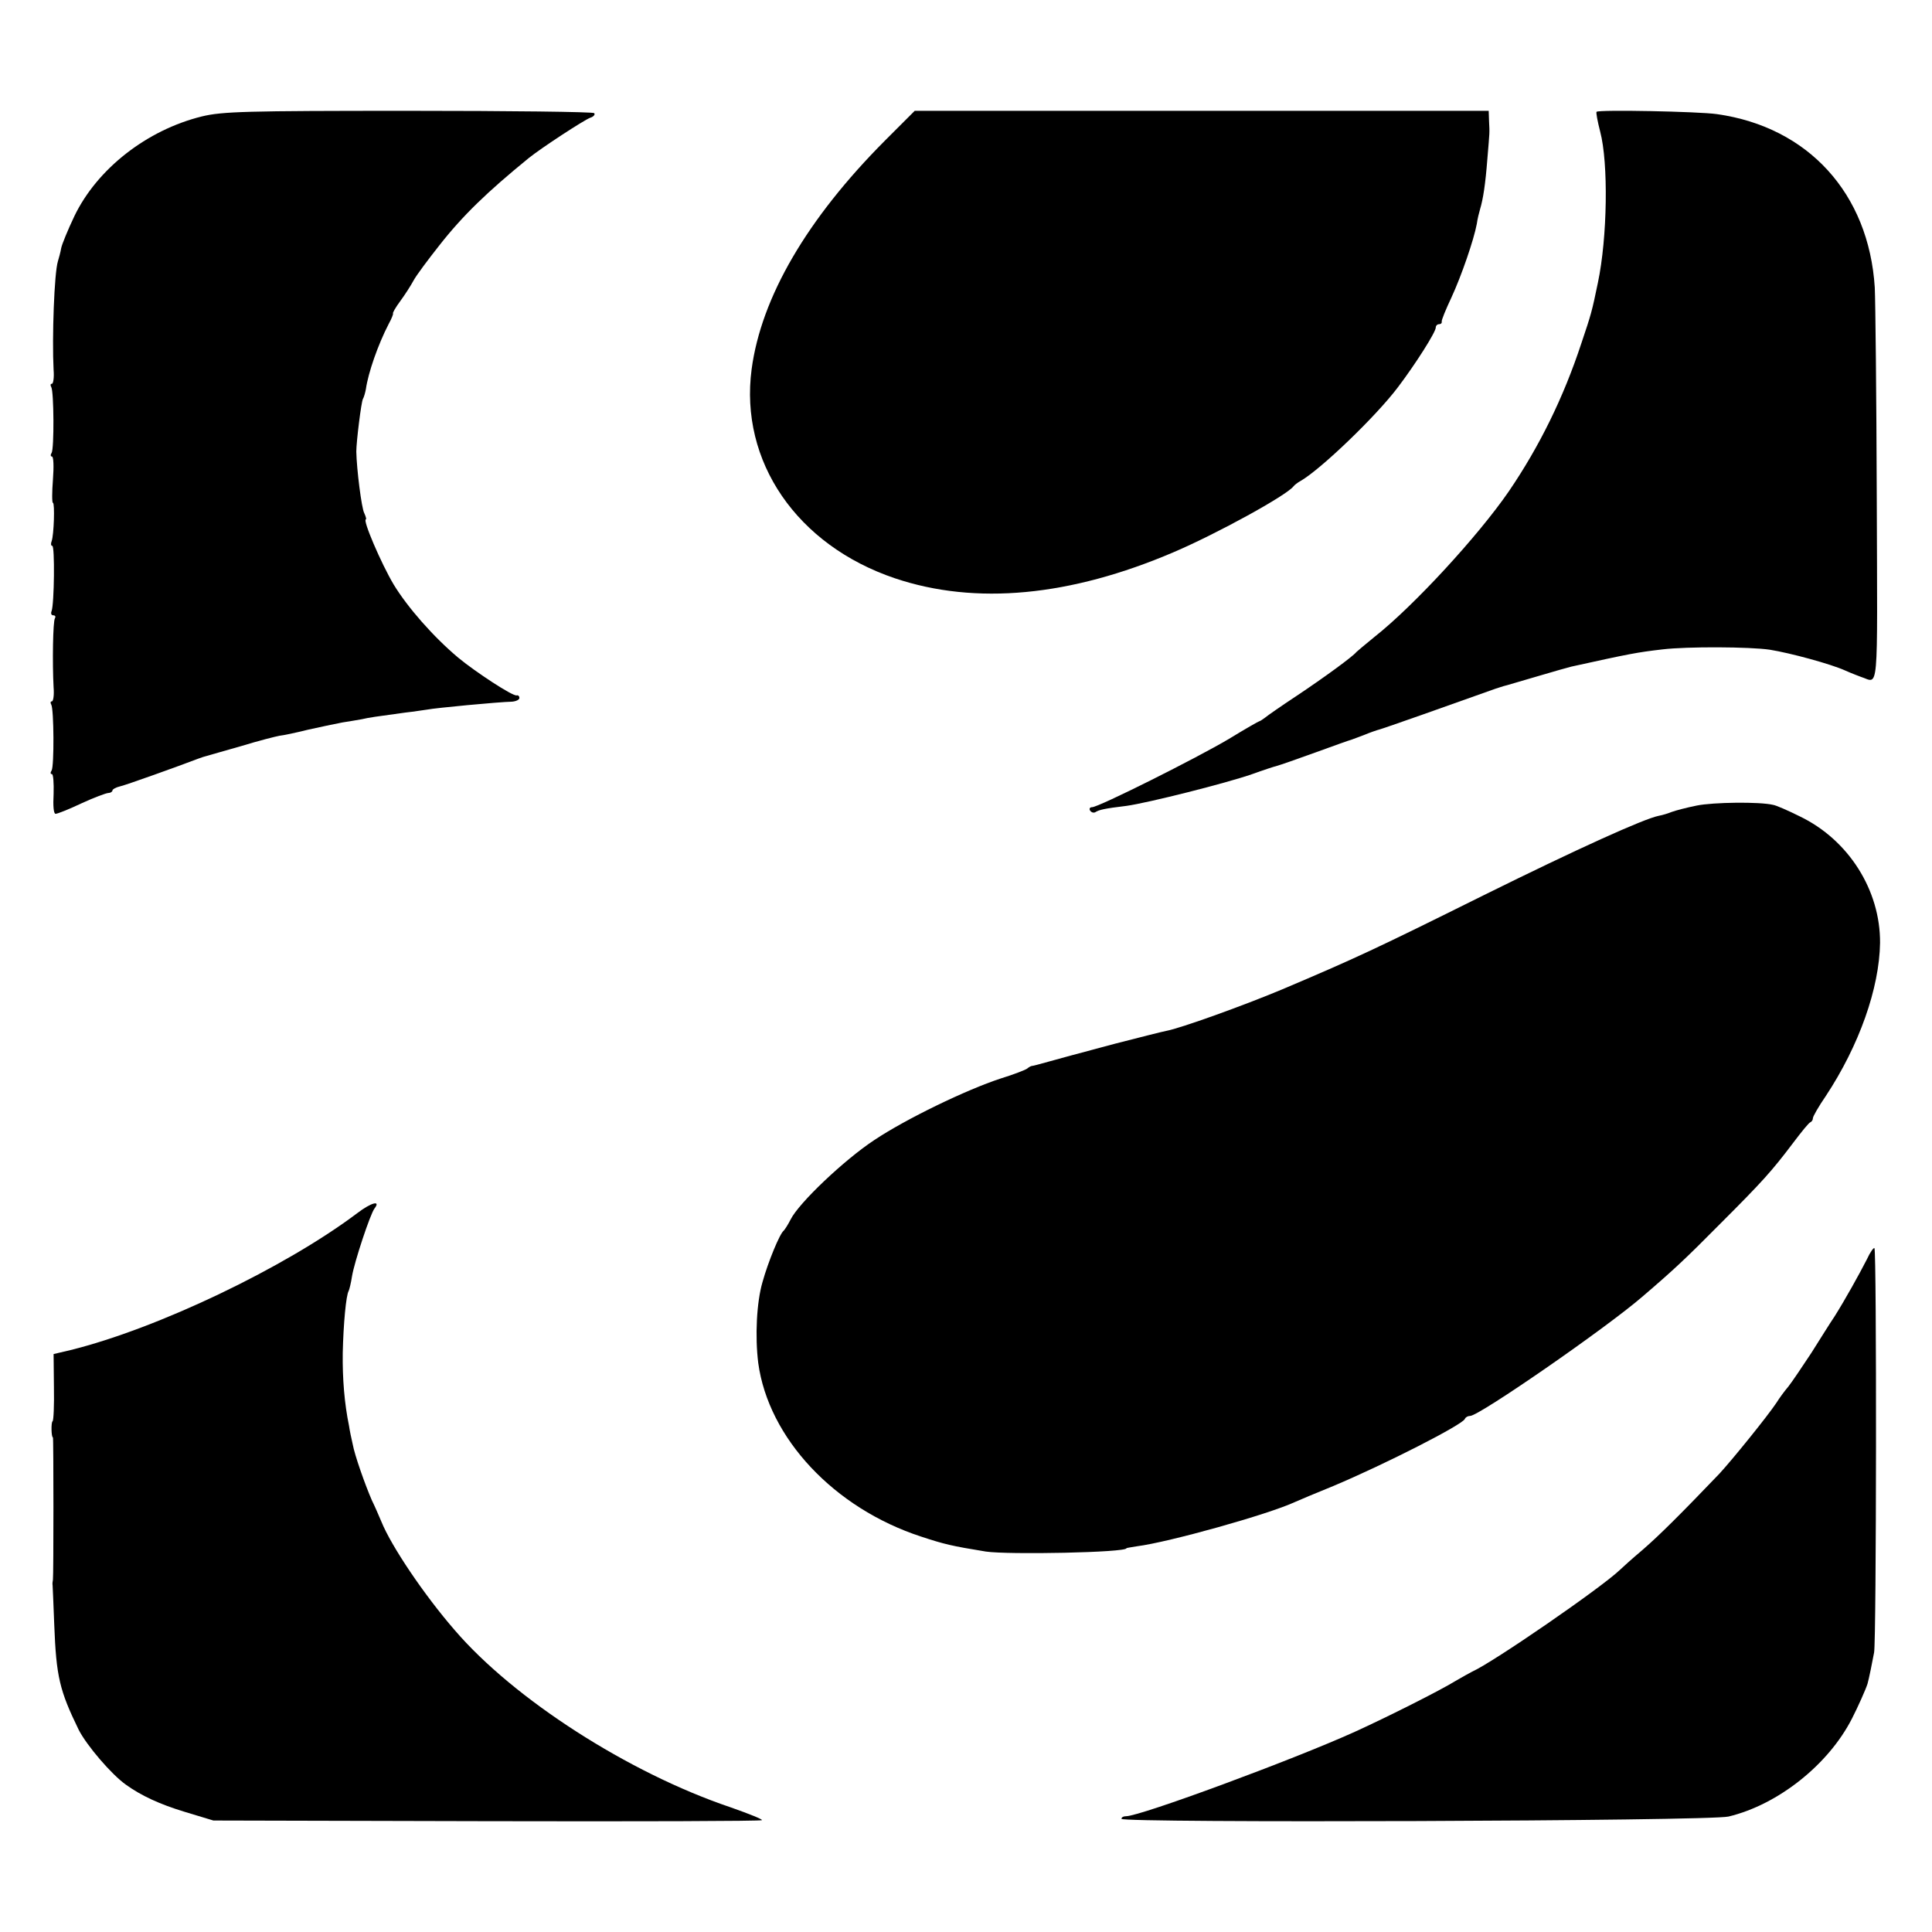
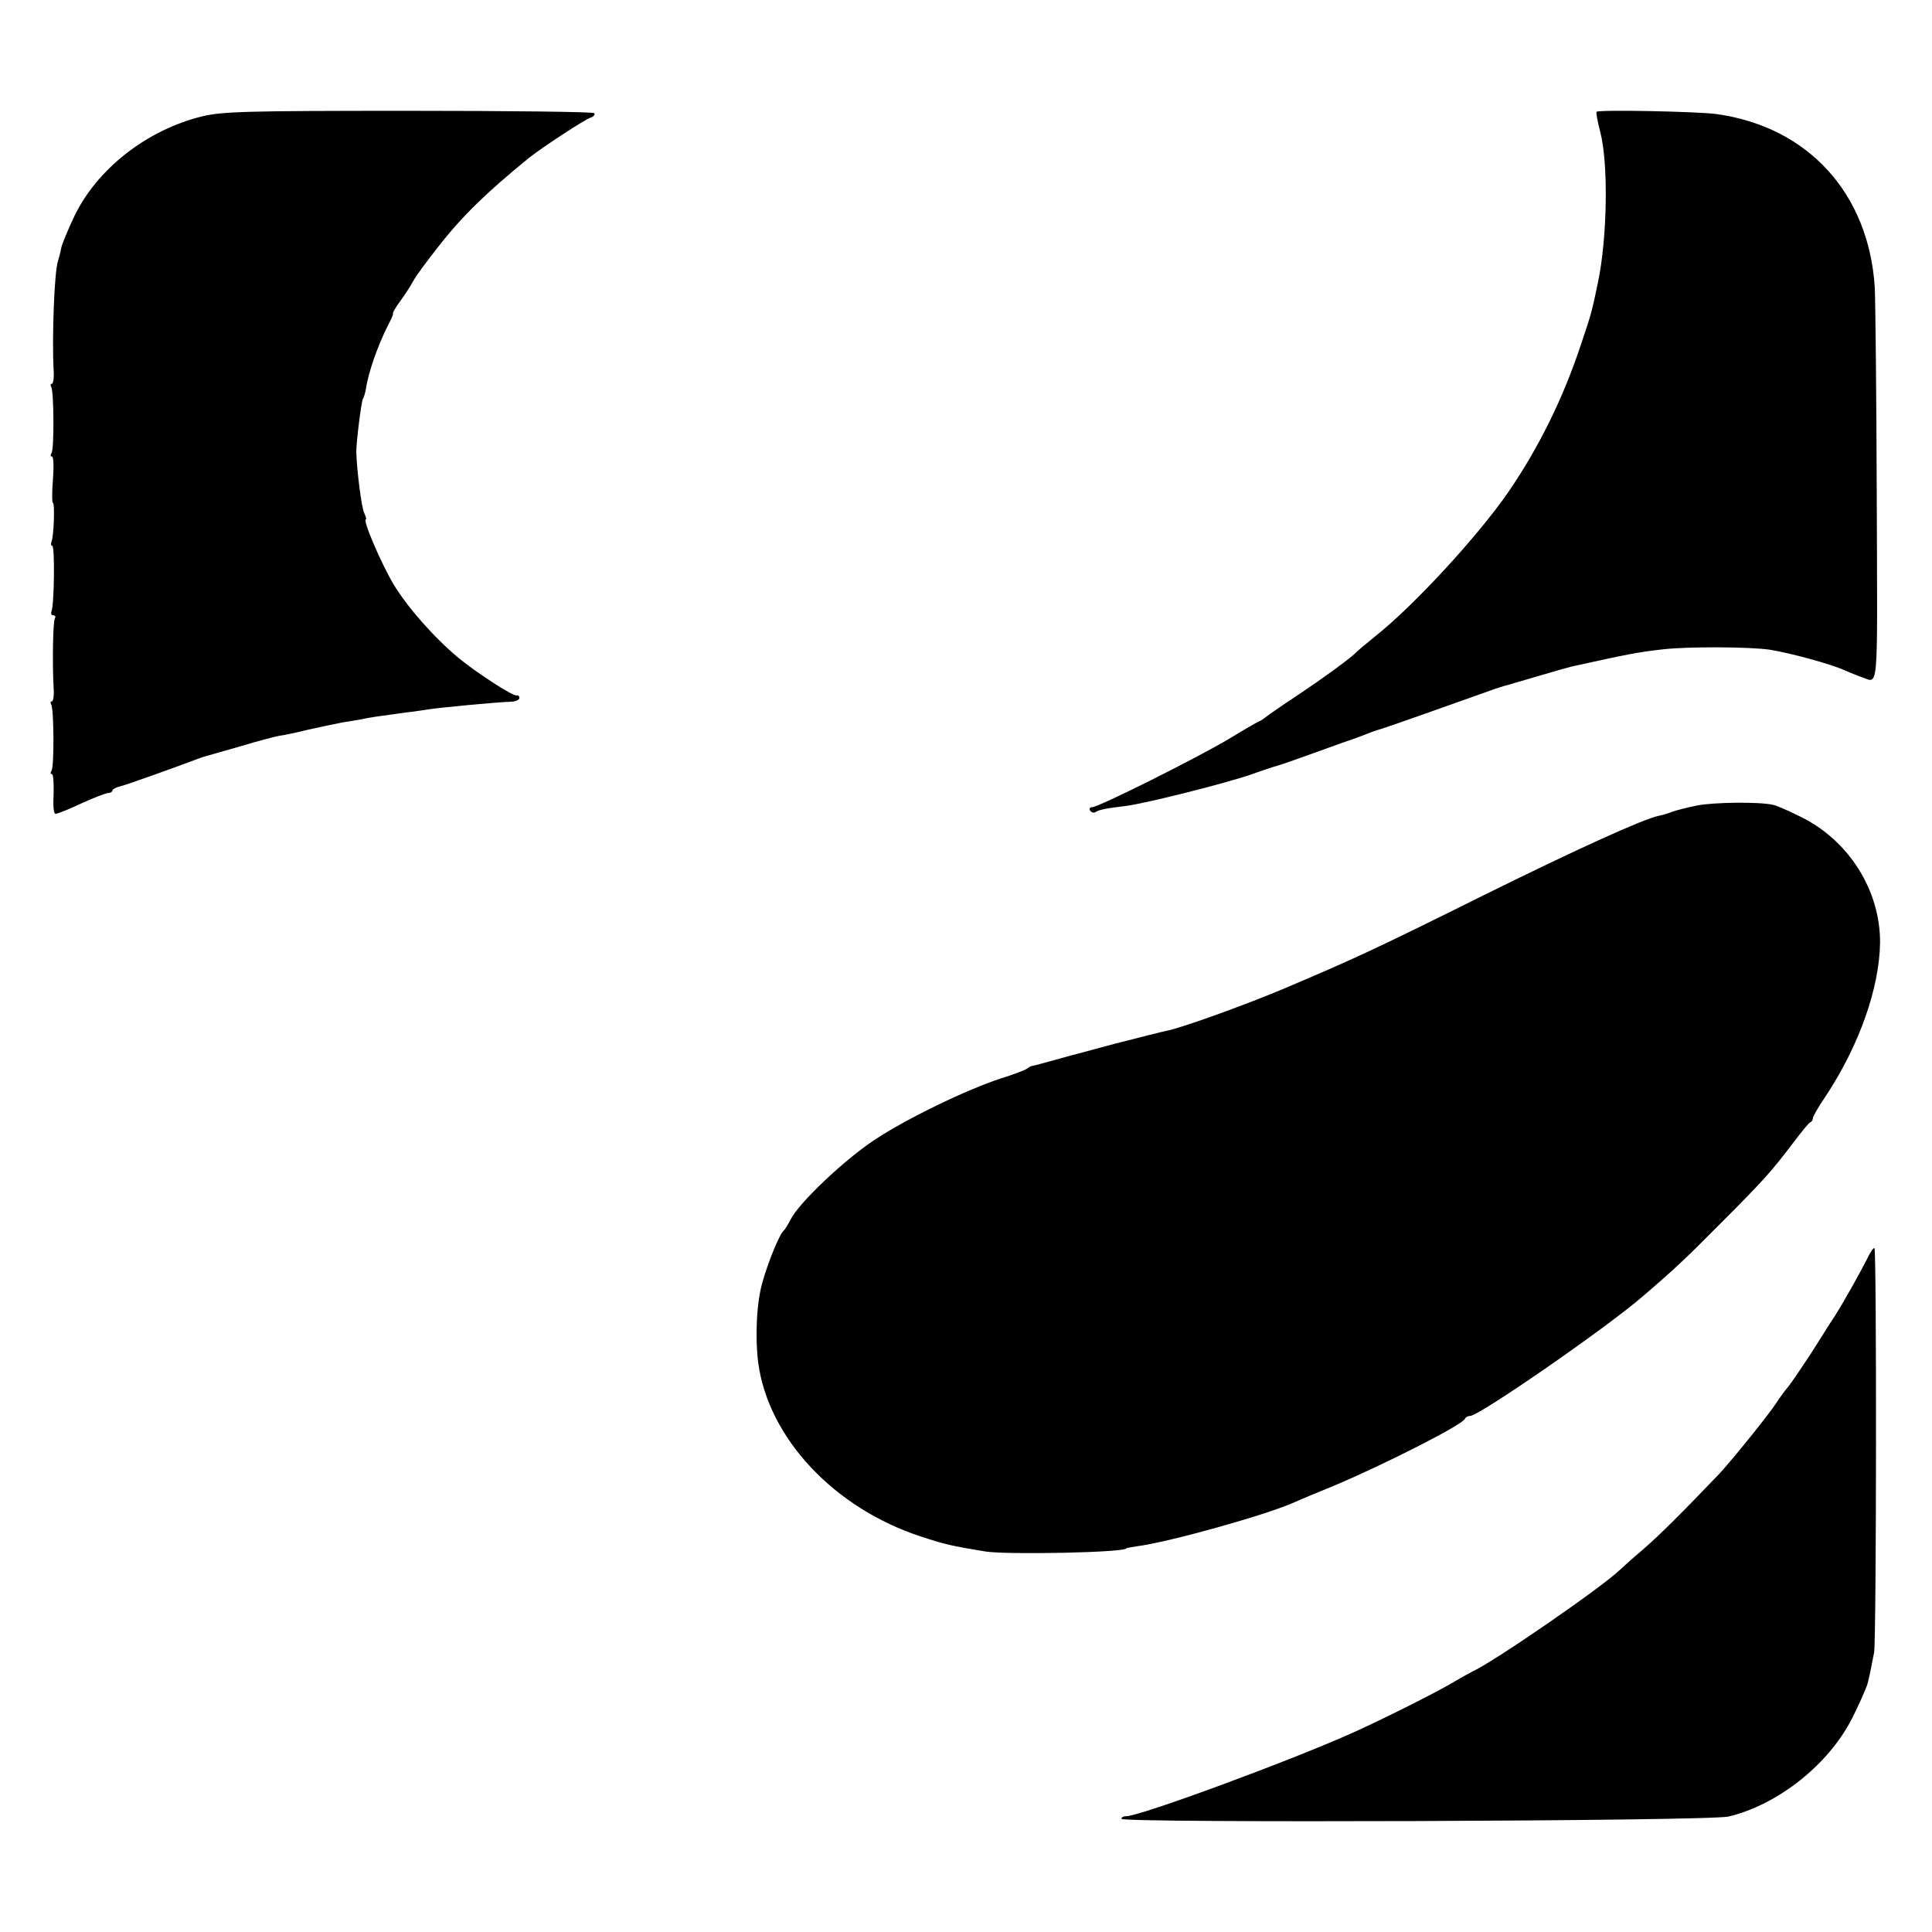
<svg xmlns="http://www.w3.org/2000/svg" version="1.0" width="584pt" height="584pt" viewBox="0 0 584 584" preserveAspectRatio="xMidYMid meet">
  <g transform="translate(0,584) scale(0.1,-0.1)" fill="#000000" stroke="none">
    <path d="M610 5488 c-166 -41 -316 -158 -385 -301 -20 -42 -38 -86 -40 -97 -2 -12 -7 -30 -10 -40 -11 -35 -18 -230 -13 -328 2 -23 -1 -42 -5 -42 -5 0 -5 -5 -2 -10 8 -14 9 -186 1 -199 -4 -6 -3 -11 1 -11 5 0 6 -31 3 -70 -3 -38 -3 -70 0 -70 6 0 3 -98 -4 -116 -3 -8 -2 -14 2 -14 8 0 6 -175 -2 -197 -3 -7 -1 -13 5 -13 6 0 8 -4 5 -9 -6 -9 -8 -135 -4 -209 2 -23 -1 -42 -5 -42 -5 0 -5 -5 -2 -10 8 -14 9 -186 1 -199 -4 -6 -4 -11 1 -11 4 0 6 -27 5 -60 -2 -36 0 -60 6 -60 6 0 41 14 79 32 37 17 74 31 81 31 6 0 12 4 12 8 0 3 10 9 23 12 18 4 177 61 237 84 8 3 20 7 25 8 6 2 53 15 105 30 52 16 104 29 115 31 11 1 49 9 85 18 36 8 83 18 104 22 21 3 48 8 60 10 21 5 43 8 131 20 28 3 57 8 66 9 25 5 215 23 257 24 12 1 22 6 22 11 0 6 -4 9 -8 8 -11 -4 -125 71 -177 114 -75 63 -153 152 -195 221 -38 64 -95 197 -84 197 2 0 0 8 -5 19 -8 14 -23 133 -24 186 0 29 15 151 20 159 3 5 7 19 9 30 7 49 36 133 69 197 9 16 14 30 13 31 -2 2 8 19 22 38 14 19 32 47 40 62 8 15 43 62 77 105 72 92 146 163 271 265 37 30 167 115 186 122 10 3 16 10 12 14 -4 4 -257 7 -562 7 -492 0 -562 -2 -624 -17z" />
-     <path d="M2675 5415 c-236 -237 -374 -474 -403 -691 -37 -279 137 -532 433 -632 244 -82 530 -55 843 79 131 56 342 172 362 199 3 4 12 11 21 16 60 34 229 196 295 284 53 70 114 166 114 180 0 5 4 10 10 10 5 0 9 3 8 8 -1 4 12 36 29 72 31 67 68 175 77 223 2 15 7 35 10 45 9 30 16 74 22 152 7 85 7 75 5 115 l-1 30 -867 0 -868 0 -90 -90z" />
    <path d="M4826 5502 c-2 -2 3 -29 11 -60 25 -94 22 -320 -7 -457 -18 -87 -20 -94 -50 -183 -54 -164 -127 -312 -219 -447 -92 -134 -288 -347 -406 -440 -27 -22 -52 -43 -55 -46 -10 -13 -96 -76 -180 -132 -47 -31 -90 -61 -97 -67 -7 -5 -14 -10 -16 -10 -2 0 -44 -24 -93 -54 -96 -57 -393 -206 -413 -206 -7 0 -9 -5 -6 -10 4 -6 11 -8 16 -5 11 7 27 11 94 19 65 9 303 69 380 96 33 12 67 23 75 25 8 2 60 20 115 40 55 20 105 38 110 39 6 2 24 9 40 15 17 7 37 14 45 16 12 3 219 76 350 123 8 3 20 6 25 8 6 1 51 15 100 29 50 15 97 28 105 30 177 39 198 43 275 52 75 9 265 8 325 -1 62 -10 184 -43 228 -63 20 -9 42 -17 47 -19 55 -17 50 -72 48 543 -1 307 -4 592 -6 634 -18 284 -201 485 -477 524 -55 8 -358 14 -364 7z" />
-     <path d="M5129 3405 c-30 -6 -64 -15 -75 -19 -10 -4 -28 -10 -40 -12 -45 -9 -244 -99 -529 -240 -328 -163 -386 -190 -610 -285 -117 -49 -306 -117 -349 -125 -11 -2 -82 -20 -156 -39 -150 -40 -138 -37 -200 -54 -25 -7 -47 -13 -50 -13 -3 0 -9 -3 -15 -8 -5 -4 -41 -18 -80 -30 -104 -34 -286 -122 -382 -186 -91 -60 -228 -190 -253 -240 -8 -16 -18 -31 -21 -34 -12 -9 -47 -94 -64 -155 -18 -61 -23 -165 -13 -245 31 -227 229 -439 493 -525 70 -23 91 -28 195 -45 68 -10 425 -3 425 10 0 1 14 3 32 6 95 12 396 96 478 134 11 5 63 27 115 48 159 67 392 186 398 203 2 5 9 9 16 9 27 0 410 265 520 360 97 83 132 116 236 221 128 128 155 158 220 244 25 33 48 62 53 63 4 2 7 7 7 12 0 5 17 35 39 67 101 153 162 326 164 463 1 159 -95 311 -242 382 -36 18 -73 34 -81 35 -41 10 -182 8 -231 -2z" />
-     <path d="M1080 2173 c-219 -165 -604 -349 -867 -414 l-51 -12 1 -100 c1 -54 -1 -101 -4 -103 -5 -3 -4 -49 1 -49 2 0 2 -418 0 -430 -1 -5 -2 -13 -1 -17 0 -4 3 -58 5 -120 6 -156 16 -198 74 -317 24 -47 99 -135 143 -166 46 -33 102 -59 178 -82 l86 -26 825 -2 c454 -1 829 0 833 3 4 2 -38 19 -95 39 -308 104 -655 327 -834 536 -92 106 -191 253 -221 327 -8 19 -21 49 -29 65 -20 46 -52 136 -58 170 -4 17 -9 41 -11 55 -14 68 -20 143 -19 220 2 88 10 175 18 188 2 4 7 24 10 44 7 43 55 188 68 205 20 26 -10 18 -52 -14z" />
+     <path d="M5129 3405 c-30 -6 -64 -15 -75 -19 -10 -4 -28 -10 -40 -12 -45 -9 -244 -99 -529 -240 -328 -163 -386 -190 -610 -285 -117 -49 -306 -117 -349 -125 -11 -2 -82 -20 -156 -39 -150 -40 -138 -37 -200 -54 -25 -7 -47 -13 -50 -13 -3 0 -9 -3 -15 -8 -5 -4 -41 -18 -80 -30 -104 -34 -286 -122 -382 -186 -91 -60 -228 -190 -253 -240 -8 -16 -18 -31 -21 -34 -12 -9 -47 -94 -64 -155 -18 -61 -23 -165 -13 -245 31 -227 229 -439 493 -525 70 -23 91 -28 195 -45 68 -10 425 -3 425 10 0 1 14 3 32 6 95 12 396 96 478 134 11 5 63 27 115 48 159 67 392 186 398 203 2 5 9 9 16 9 27 0 410 265 520 360 97 83 132 116 236 221 128 128 155 158 220 244 25 33 48 62 53 63 4 2 7 7 7 12 0 5 17 35 39 67 101 153 162 326 164 463 1 159 -95 311 -242 382 -36 18 -73 34 -81 35 -41 10 -182 8 -231 -2" />
    <path d="M5643 2033 c-23 -45 -67 -124 -98 -173 -13 -19 -44 -69 -70 -110 -27 -41 -58 -87 -69 -101 -12 -14 -28 -36 -36 -49 -28 -42 -135 -174 -173 -215 -115 -120 -180 -185 -232 -230 -32 -27 -63 -55 -69 -61 -58 -55 -383 -279 -446 -307 -8 -4 -31 -17 -50 -28 -47 -29 -206 -109 -305 -154 -183 -83 -648 -255 -691 -255 -8 0 -14 -3 -14 -8 0 -13 1778 -7 1835 7 150 36 302 157 373 296 18 35 42 89 47 105 4 13 15 68 20 95 7 37 8 1215 1 1222 -2 3 -13 -12 -23 -34z" />
  </g>
</svg>